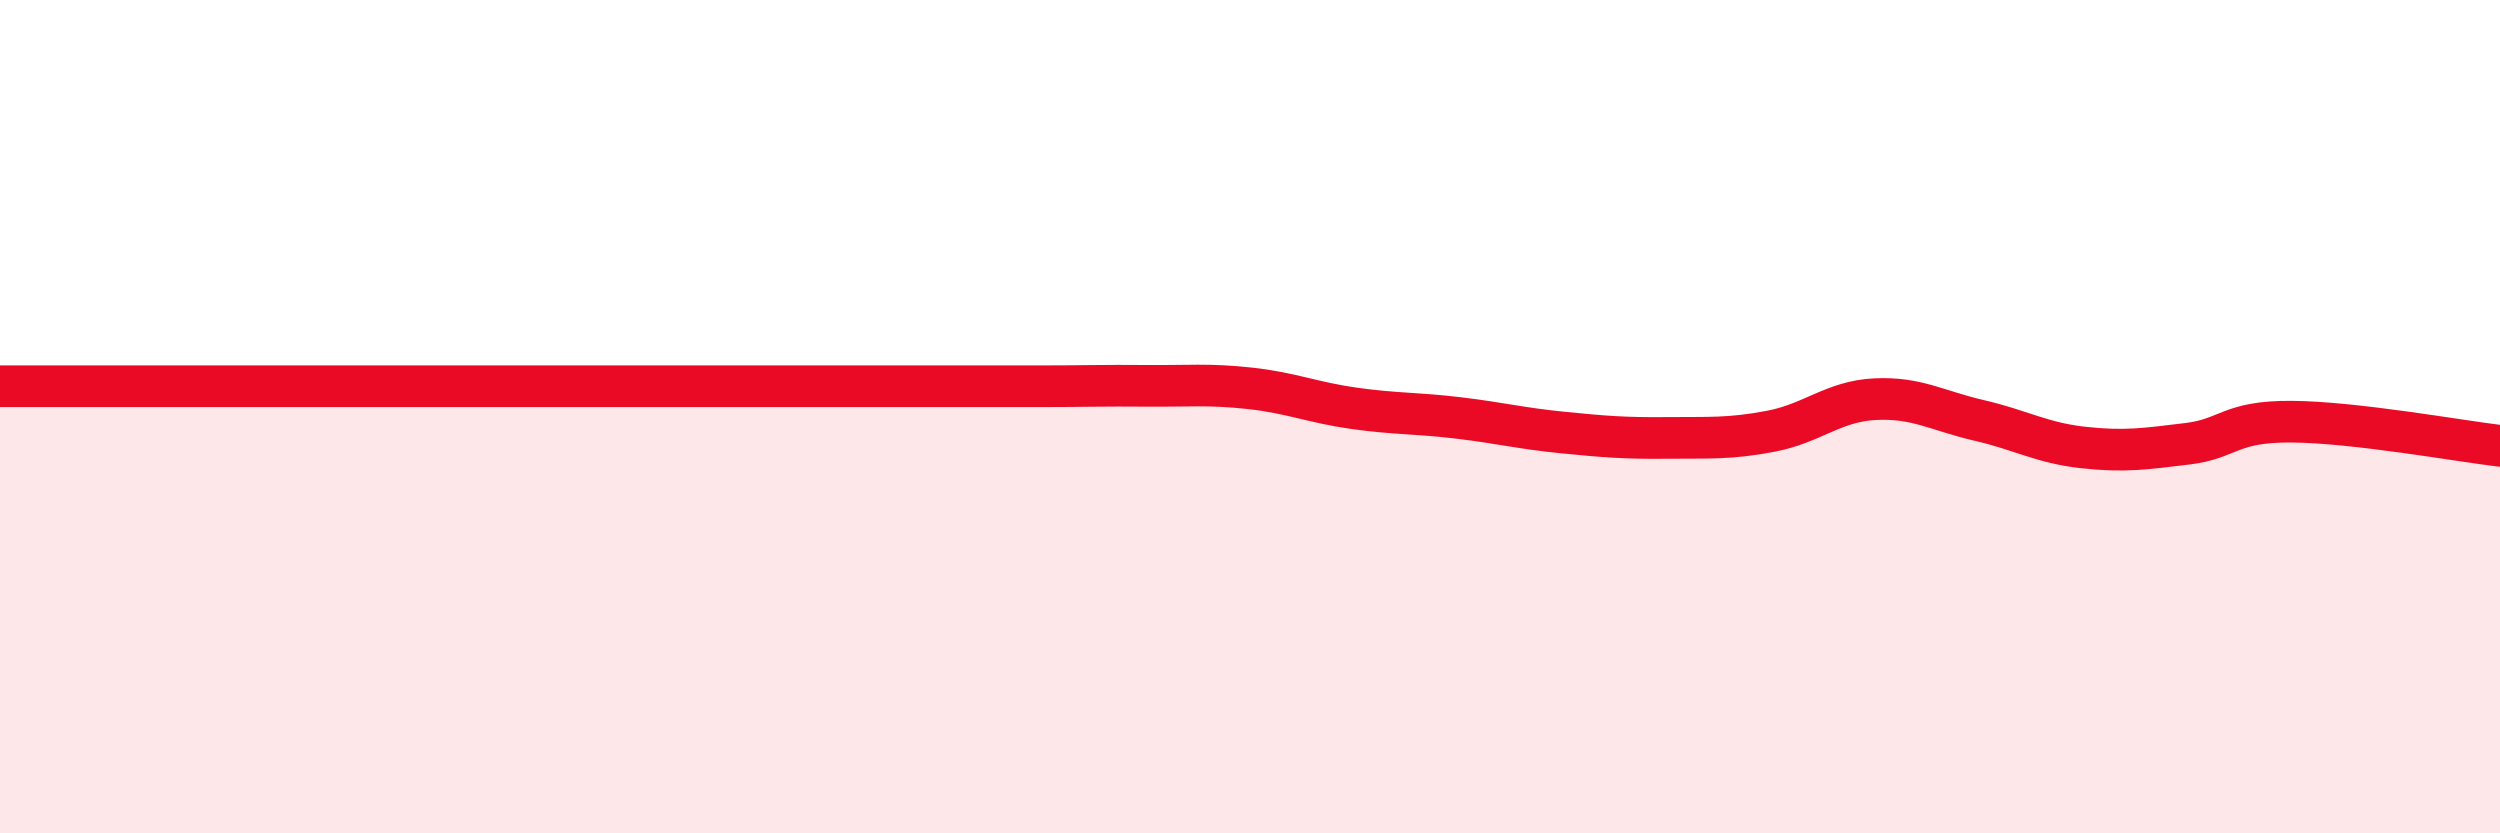
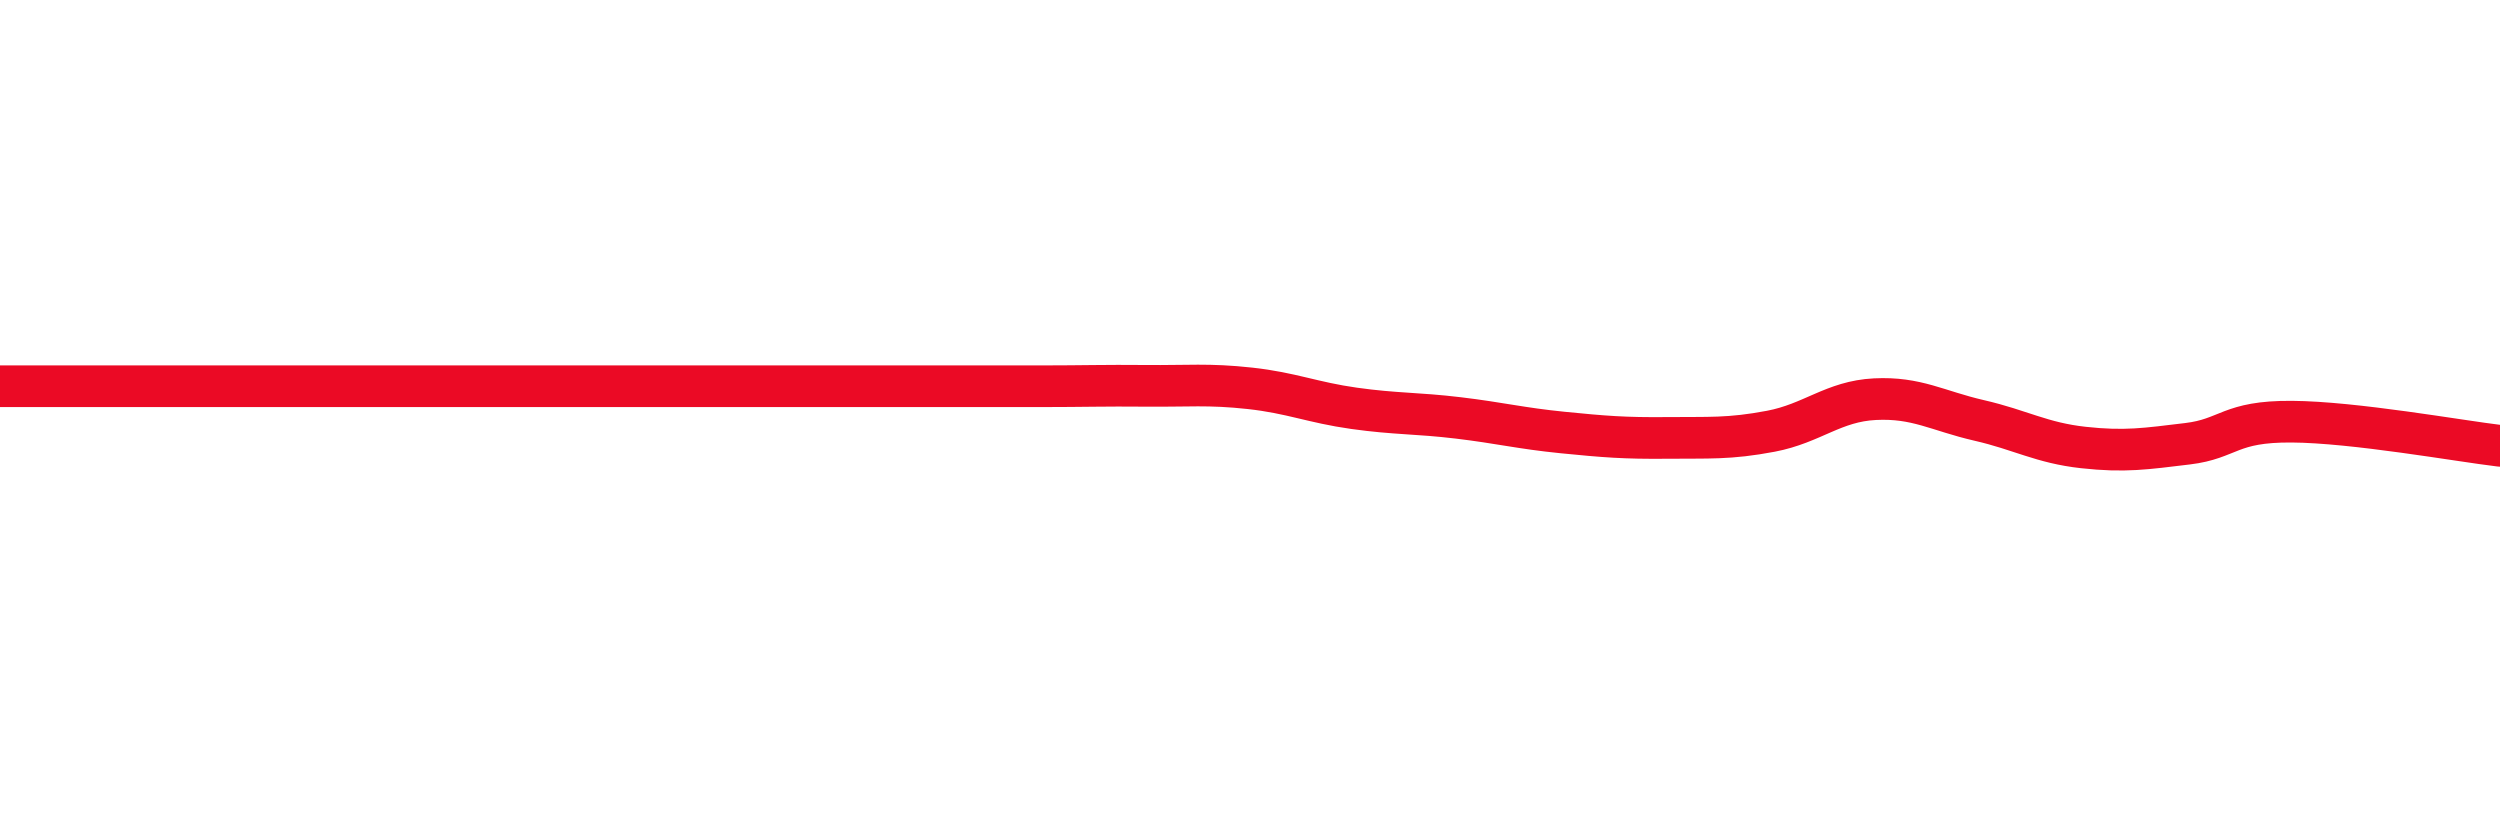
<svg xmlns="http://www.w3.org/2000/svg" width="60" height="20" viewBox="0 0 60 20">
-   <path d="M 0,9.27 C 0.5,9.27 1.5,9.27 2.5,9.27 C 3.5,9.27 4,9.27 5,9.27 C 6,9.27 6.5,9.27 7.5,9.27 C 8.5,9.27 9,9.27 10,9.27 C 11,9.27 11.5,9.27 12.5,9.27 C 13.5,9.27 14,9.27 15,9.27 C 16,9.27 16.5,9.27 17.5,9.27 C 18.5,9.27 19,9.27 20,9.27 C 21,9.27 21.5,9.27 22.5,9.27 C 23.5,9.27 24,9.27 25,9.27 C 26,9.27 26.5,9.25 27.5,9.26 C 28.5,9.27 29,9.21 30,9.32 C 31,9.43 31.5,9.66 32.5,9.8 C 33.5,9.94 34,9.91 35,10.03 C 36,10.15 36.5,10.28 37.5,10.38 C 38.5,10.48 39,10.52 40,10.51 C 41,10.5 41.5,10.54 42.5,10.35 C 43.5,10.16 44,9.63 45,9.58 C 46,9.53 46.5,9.86 47.5,10.09 C 48.5,10.32 49,10.63 50,10.74 C 51,10.85 51.5,10.77 52.5,10.65 C 53.5,10.53 53.5,10.11 55,10.12 C 56.5,10.13 59,10.58 60,10.7L60 20L0 20Z" fill="#EB0A25" opacity="0.1" stroke-linecap="round" stroke-linejoin="round" />
  <path d="M 0,9.27 C 0.5,9.27 1.5,9.27 2.5,9.27 C 3.5,9.27 4,9.27 5,9.27 C 6,9.27 6.5,9.27 7.5,9.27 C 8.5,9.27 9,9.27 10,9.27 C 11,9.27 11.5,9.27 12.5,9.27 C 13.5,9.27 14,9.27 15,9.27 C 16,9.27 16.5,9.27 17.5,9.27 C 18.5,9.27 19,9.27 20,9.27 C 21,9.27 21.5,9.27 22.5,9.27 C 23.5,9.27 24,9.27 25,9.27 C 26,9.27 26.5,9.25 27.5,9.26 C 28.5,9.27 29,9.21 30,9.32 C 31,9.43 31.5,9.66 32.5,9.8 C 33.5,9.94 34,9.91 35,10.03 C 36,10.15 36.5,10.28 37.5,10.38 C 38.5,10.48 39,10.52 40,10.51 C 41,10.5 41.5,10.54 42.5,10.35 C 43.5,10.16 44,9.63 45,9.58 C 46,9.53 46.5,9.86 47.5,10.09 C 48.5,10.32 49,10.63 50,10.74 C 51,10.85 51.5,10.77 52.5,10.65 C 53.5,10.53 53.5,10.11 55,10.12 C 56.5,10.13 59,10.58 60,10.7" stroke="#EB0A25" stroke-width="1" fill="none" stroke-linecap="round" stroke-linejoin="round" />
</svg>